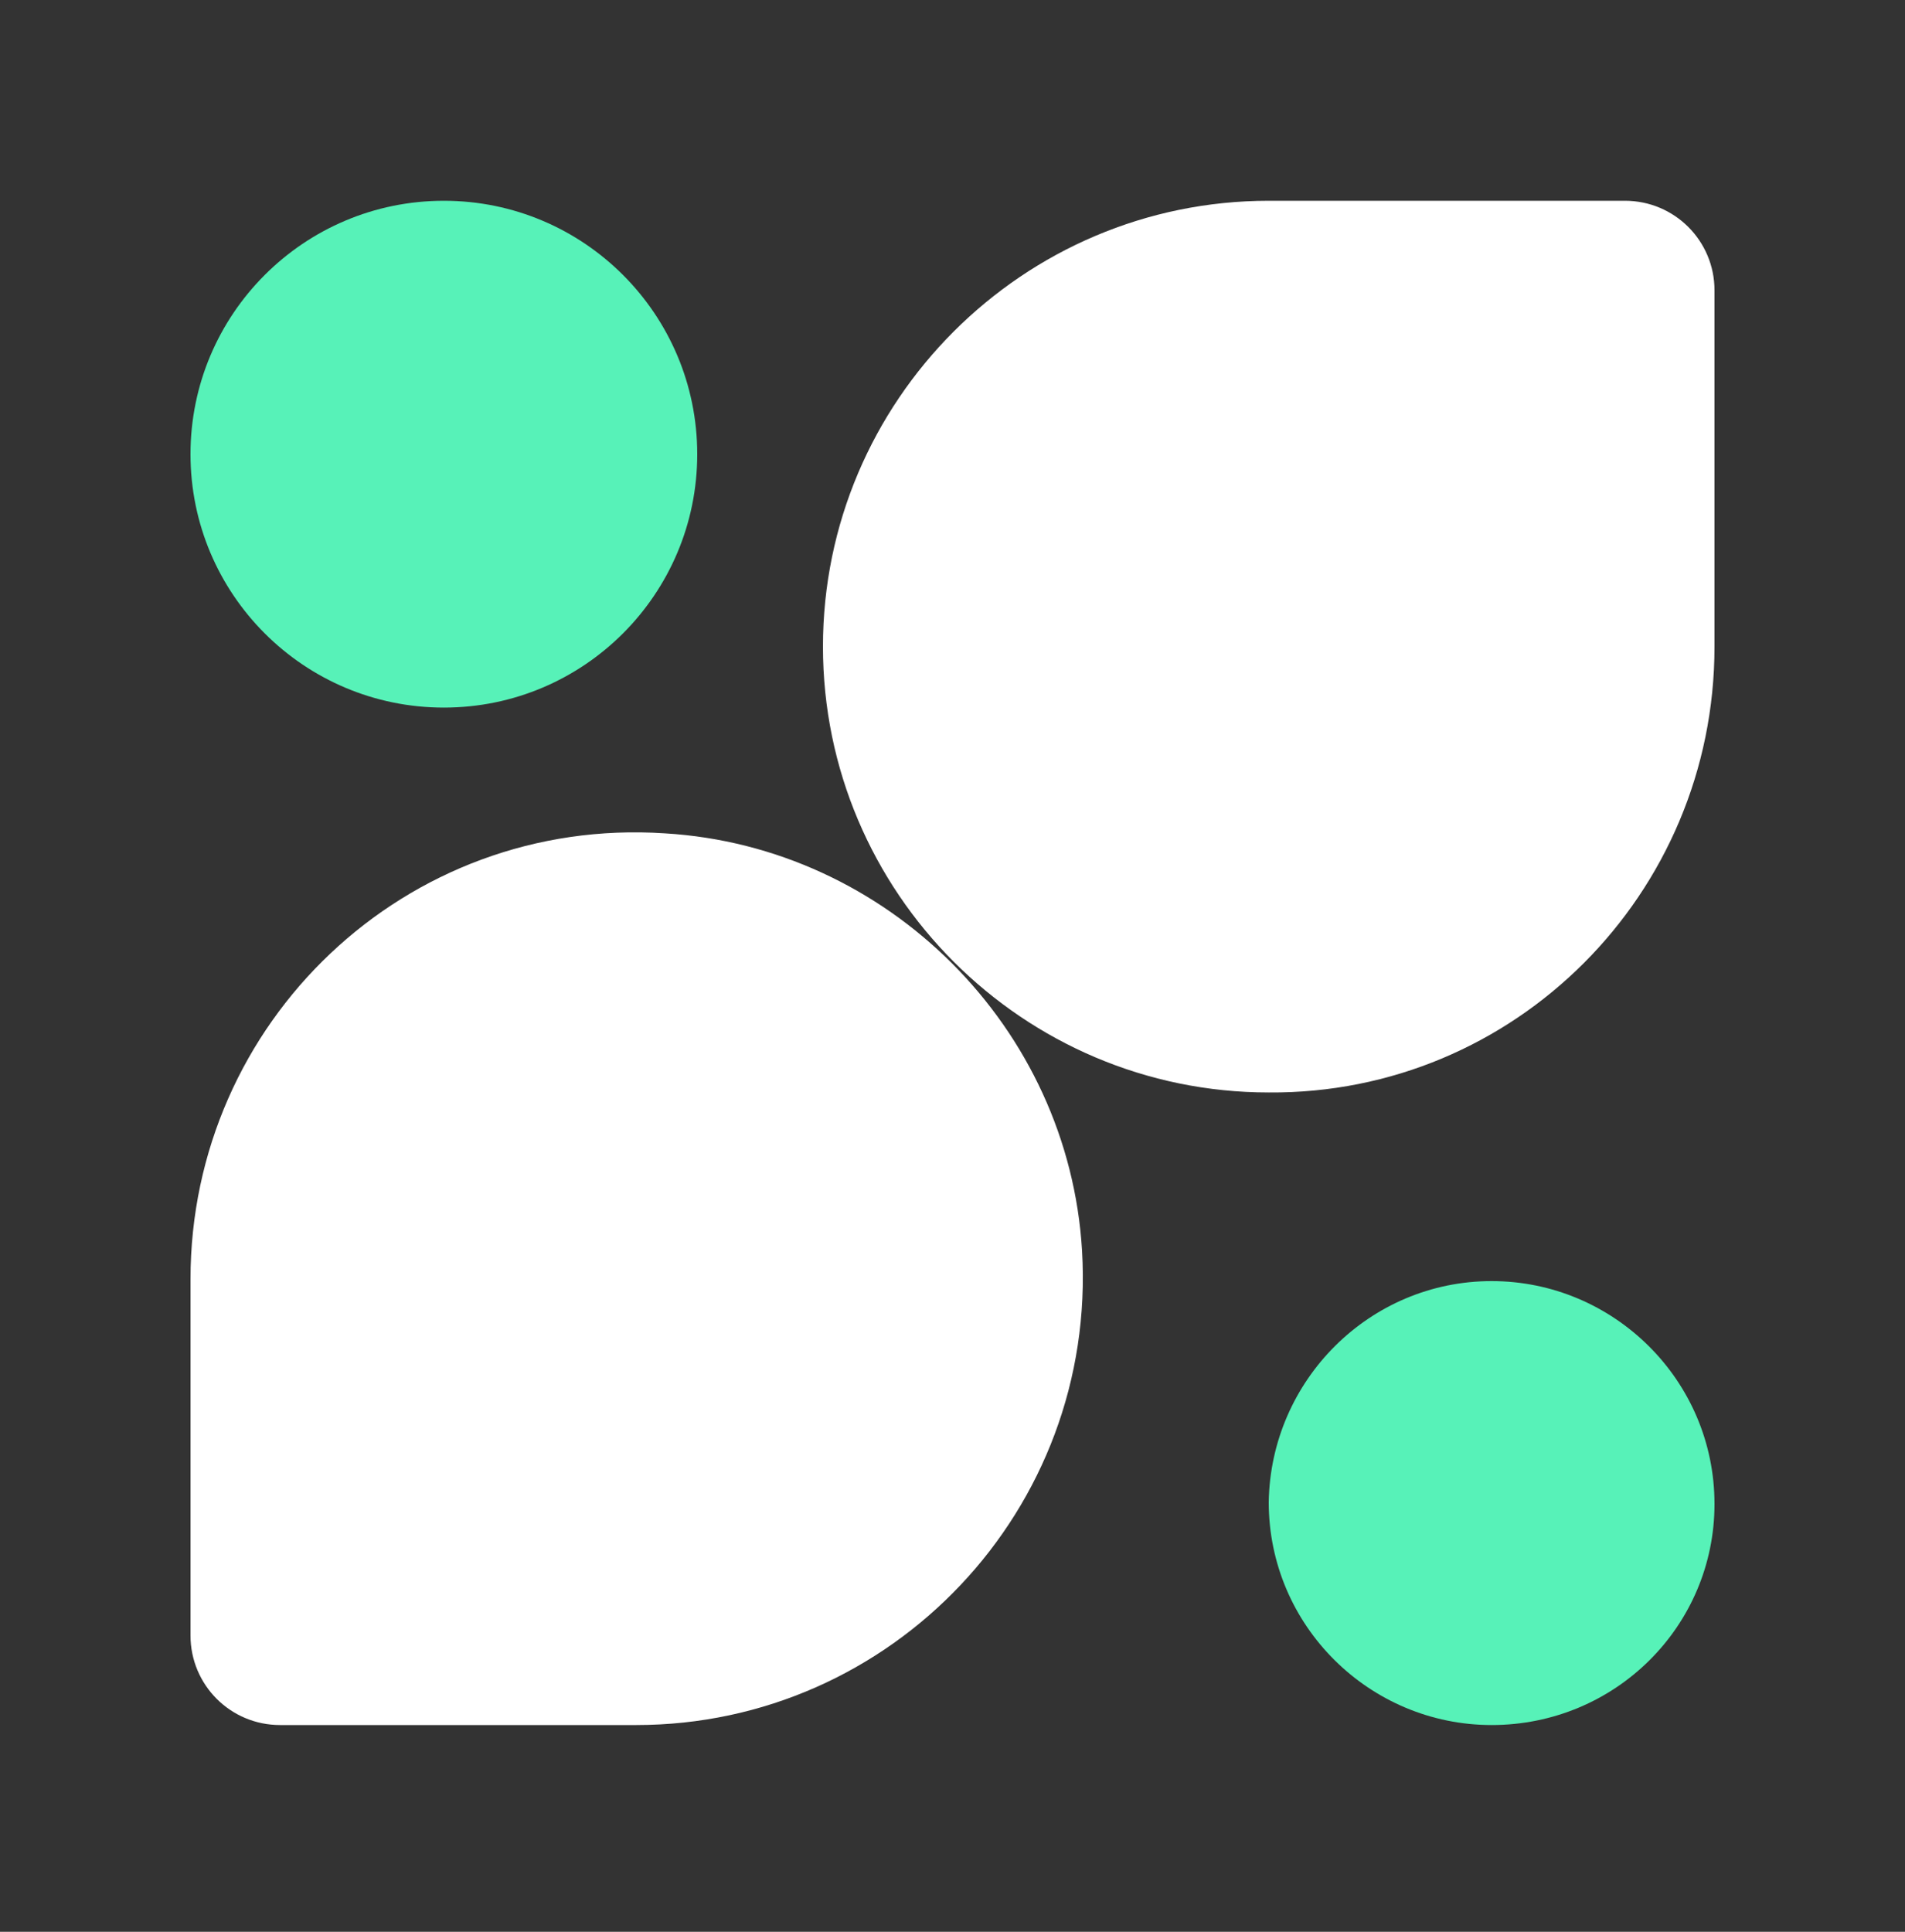
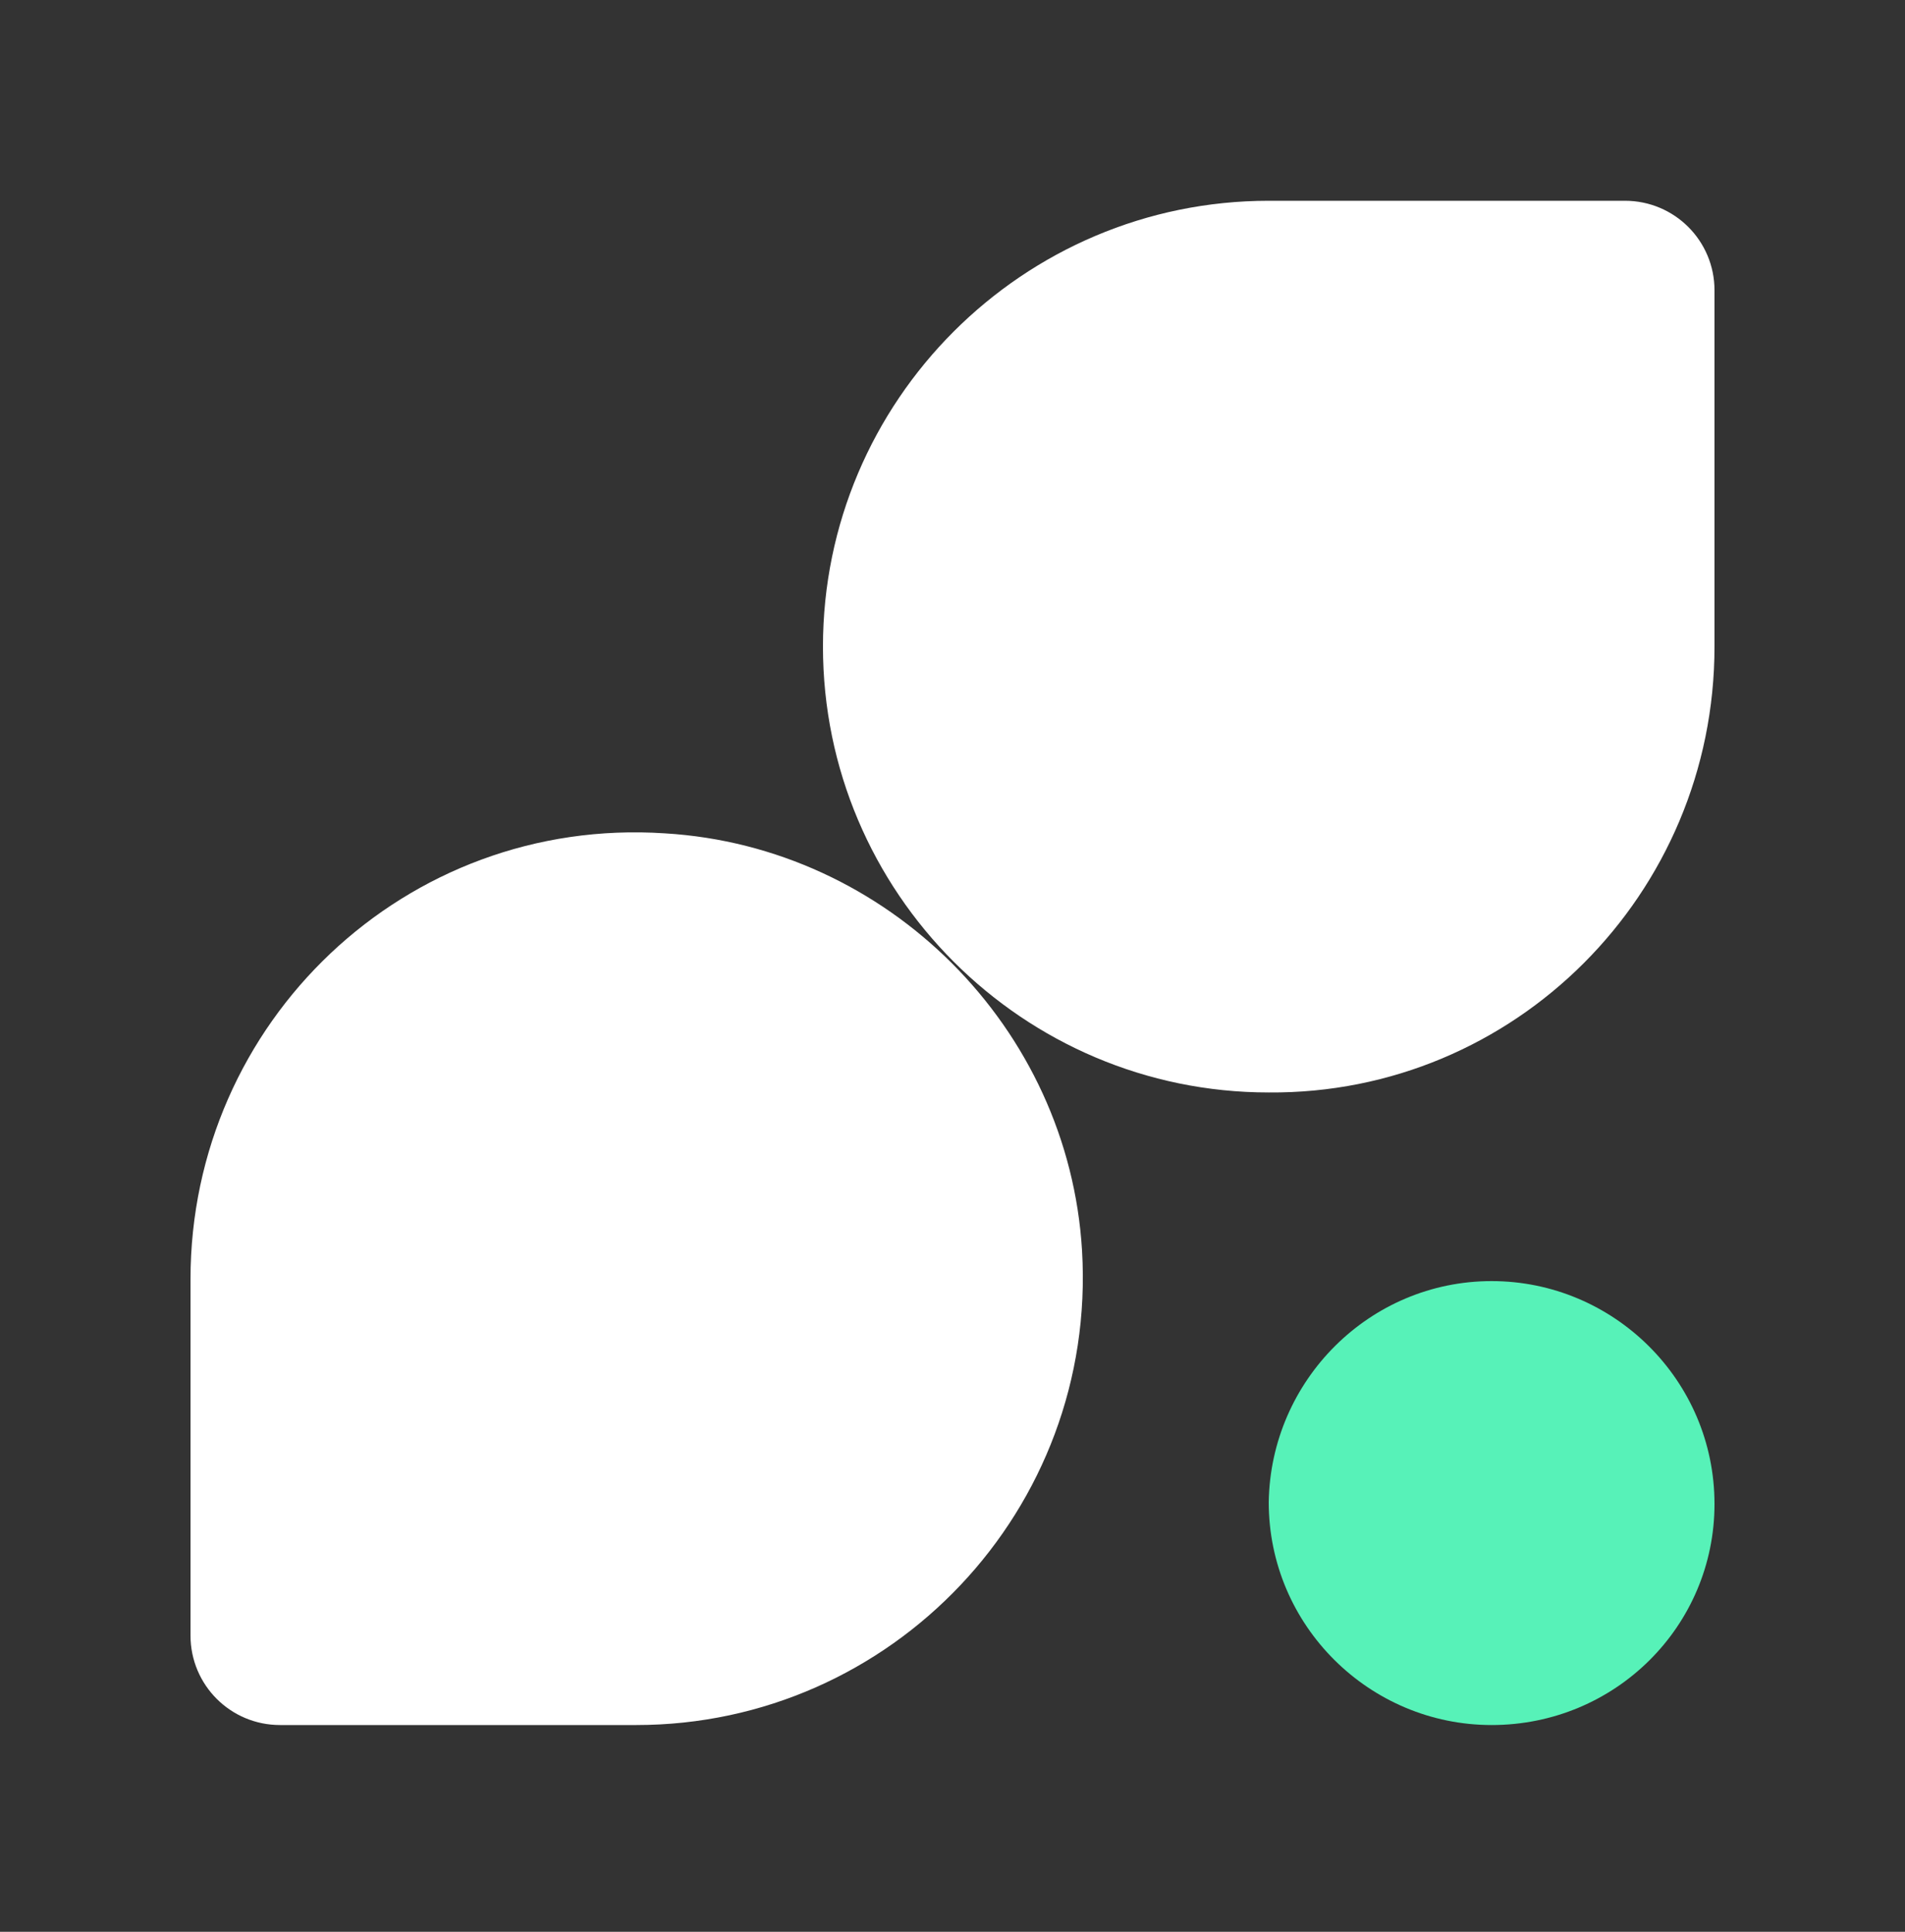
<svg xmlns="http://www.w3.org/2000/svg" width="72" height="73" viewBox="0 0 72 73" fill="none">
  <rect x="0" y="0" width="72" height="73" fill="#333333" stroke="none" />
  <path d="M64.8 10.971C64.8 9.099 63.288 7.587 61.416 7.587H47.952C38.664 7.587 31.104 15.147 31.104 24.435C31.104 33.723 38.664 41.283 47.952 41.283C57.24 41.355 64.8 33.795 64.8 24.435V10.971Z" fill="white" />
  <path d="M7.2 61.803C7.2 63.675 8.712 65.187 10.584 65.187H24.048C33.696 65.187 41.472 57.051 40.896 47.259C40.392 38.835 33.552 31.995 25.128 31.491C15.336 30.843 7.2 38.619 7.2 48.339V61.803Z" fill="white" />
-   <path d="M16.776 26.739C22.065 26.739 26.352 22.452 26.352 17.163C26.352 11.874 22.065 7.587 16.776 7.587C11.488 7.587 7.2 11.874 7.2 17.163C7.2 22.452 11.488 26.739 16.776 26.739Z" fill="#57F2B8" />
  <path d="M56.376 48.411C60.984 48.411 64.8 52.155 64.8 56.835C64.8 61.443 61.056 65.187 56.376 65.187C51.768 65.187 47.952 61.443 47.952 56.763C48.024 52.155 51.768 48.411 56.376 48.411Z" fill="#57F2B8" />
</svg>